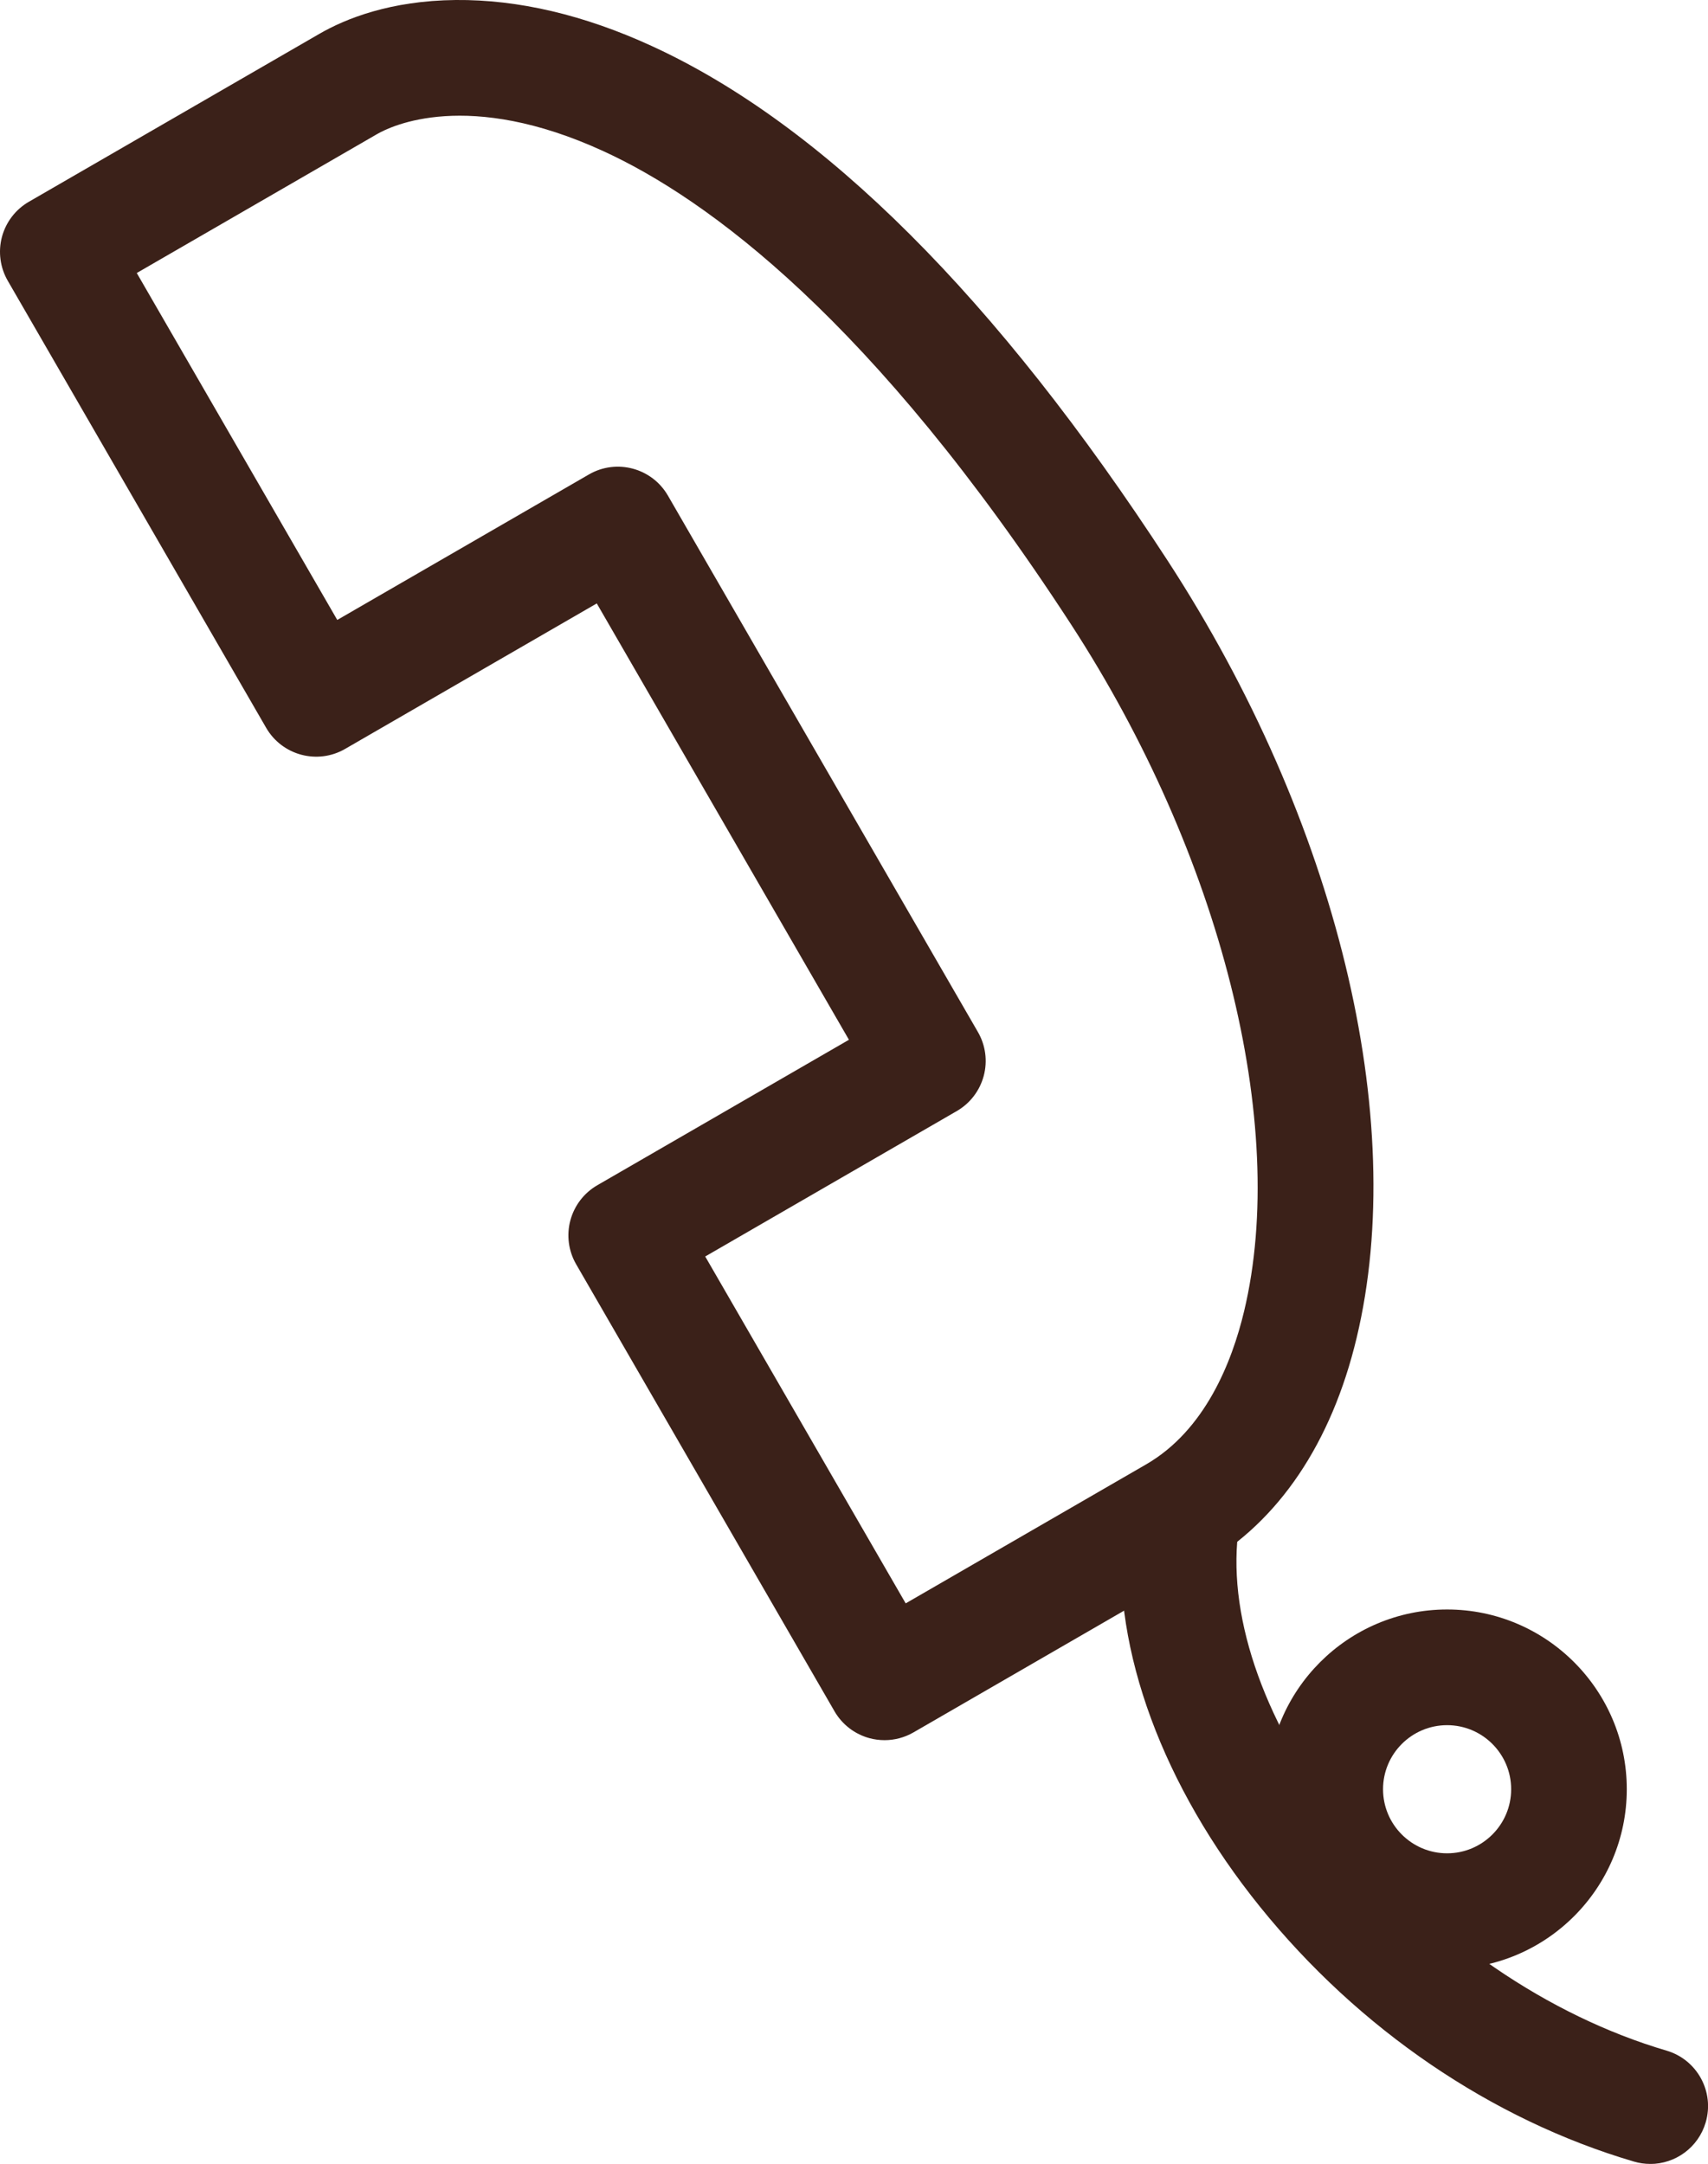
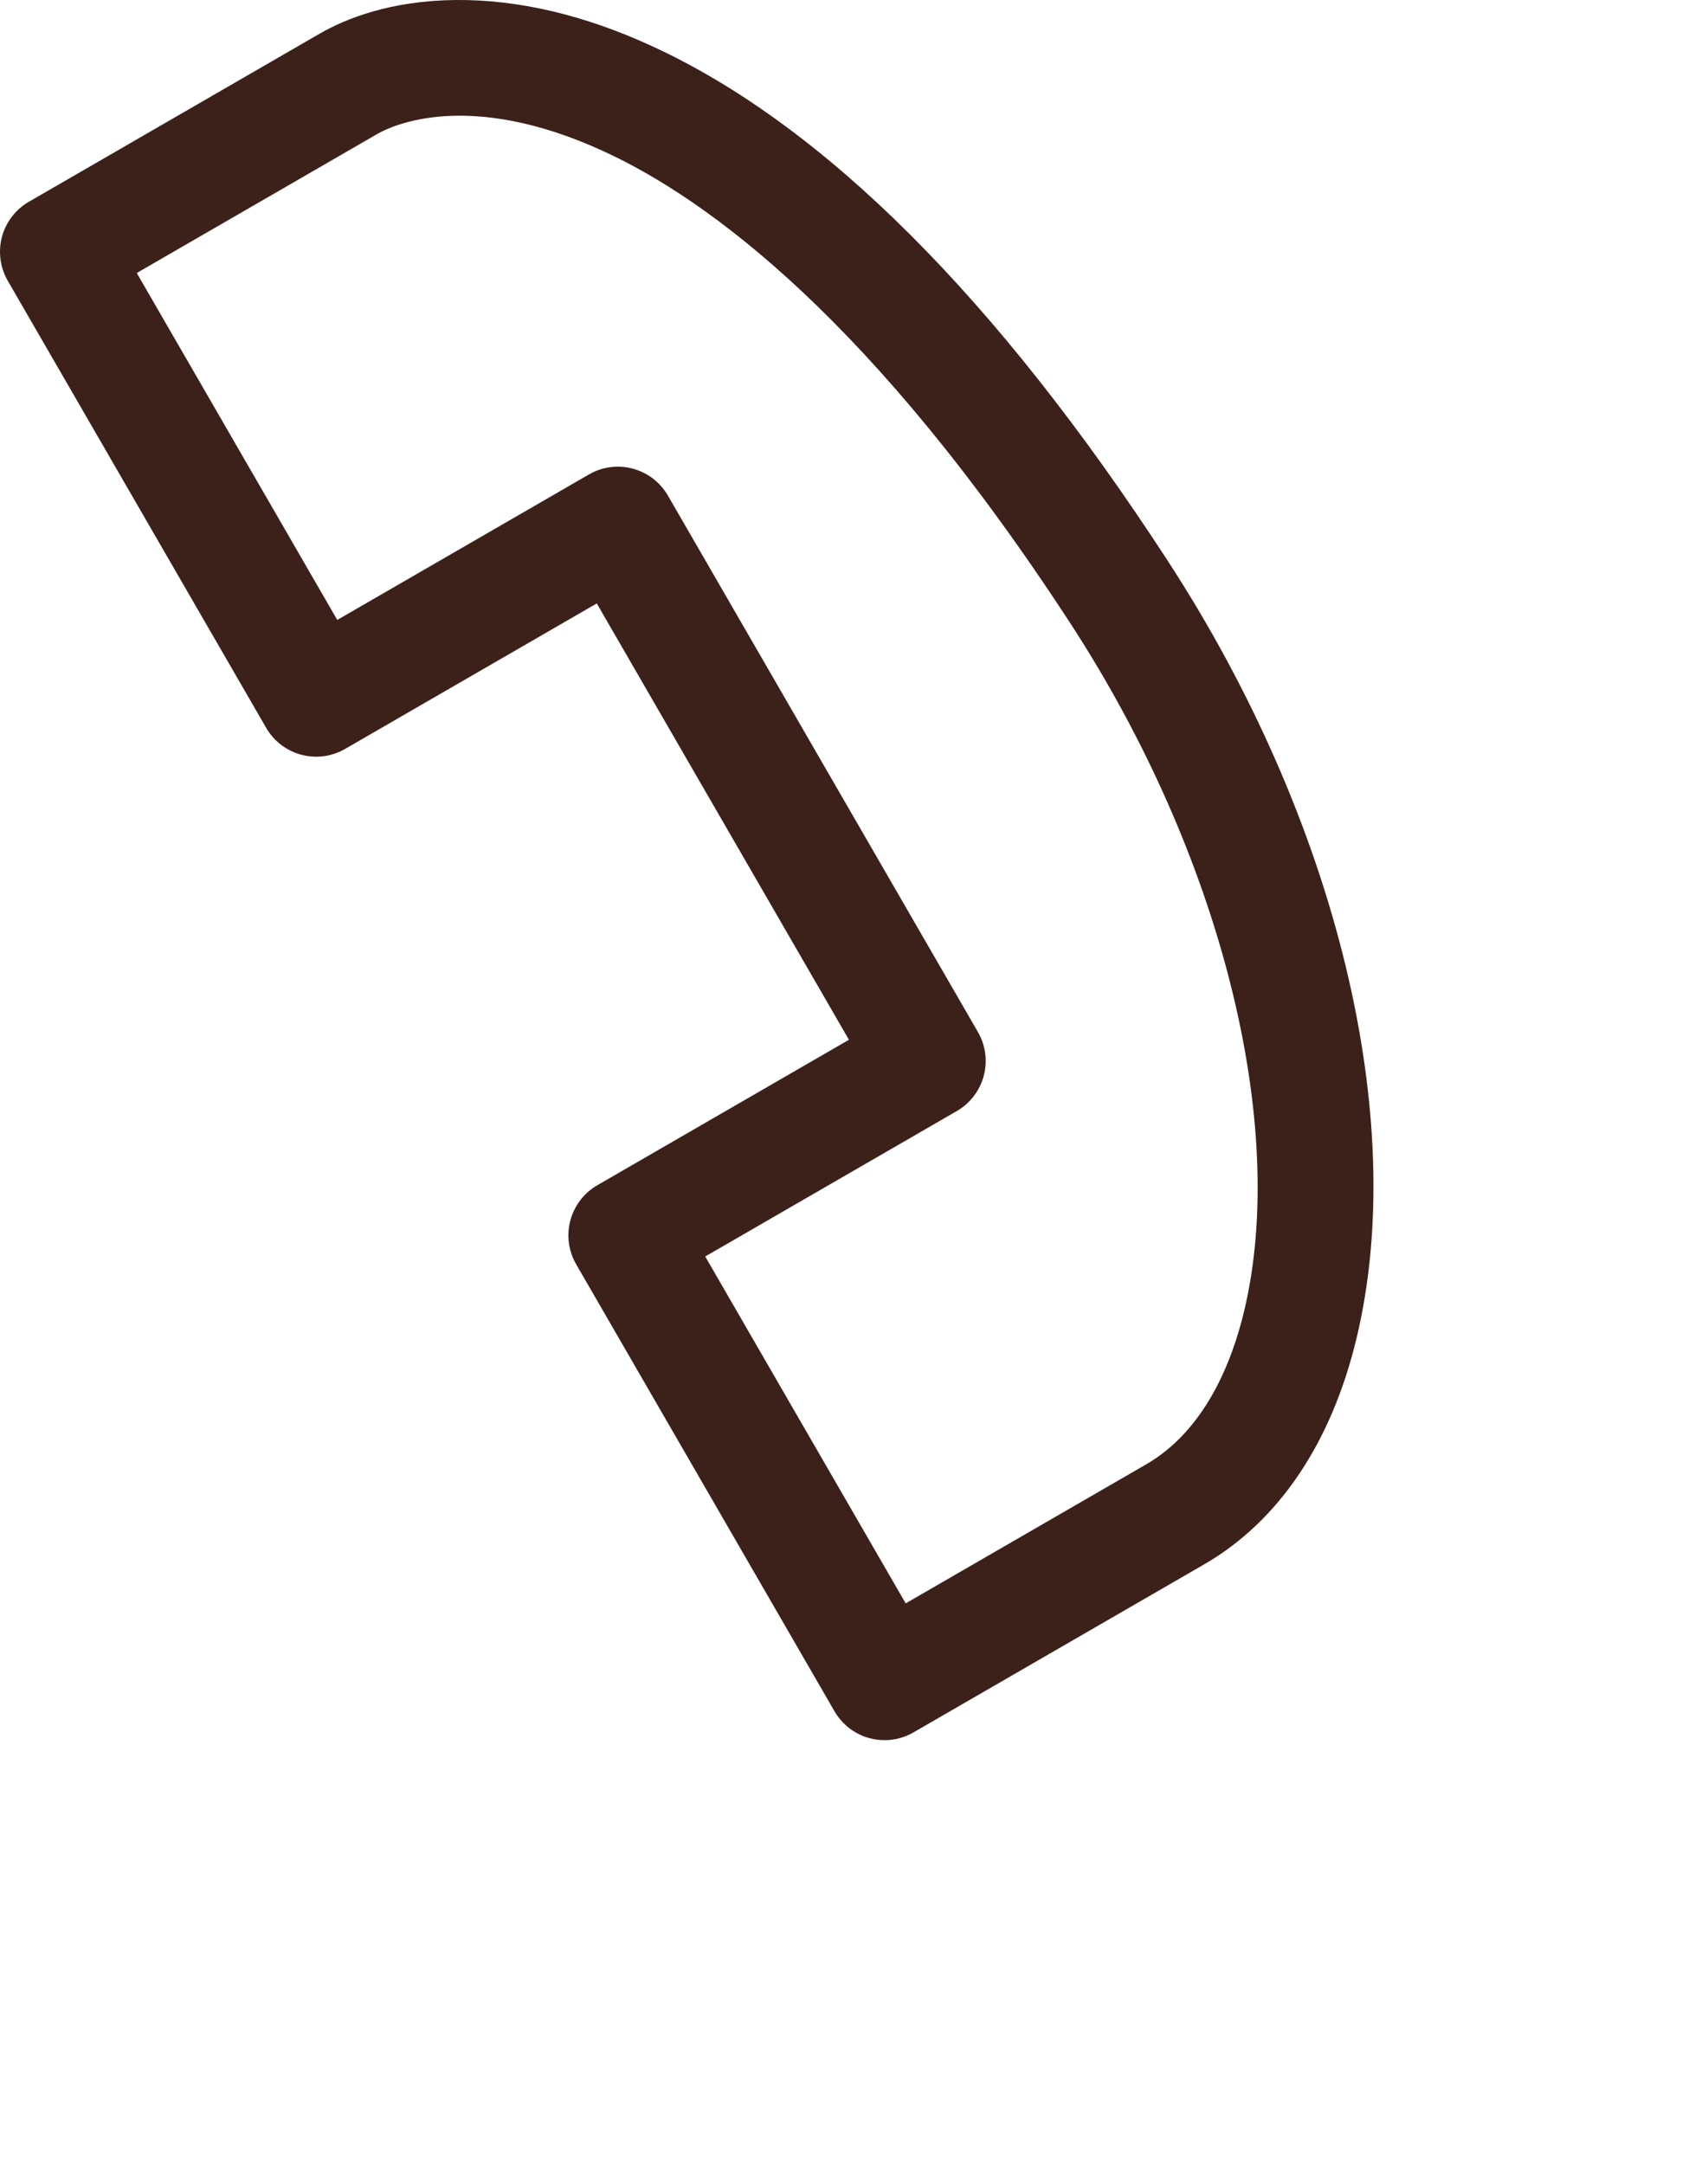
<svg xmlns="http://www.w3.org/2000/svg" id="_レイヤー_2" data-name="レイヤー 2" viewBox="0 0 369.29 467.8">
  <defs>
    <style>
      .cls-1 {
        fill: #3b2119;
        stroke-width: 0px;
      }
    </style>
  </defs>
  <g id="layer">
    <g>
      <path class="cls-1" d="M191.25,376.19c-1.08,0-2.17-.14-3.23-.42-3.2-.86-5.93-2.95-7.59-5.82l-55.86-96.64c-1.66-2.87-2.11-6.28-1.25-9.49.86-3.2,2.95-5.93,5.82-7.59l54.41-31.45-54.52-94.33-54.41,31.45c-5.98,3.46-13.62,1.41-17.08-4.57L1.68,60.7C.02,57.83-.43,54.41.42,51.21c.86-3.2,2.95-5.93,5.82-7.59L69.06,7.31C74.7,4.05,84.38.14,98.53,0c13.49-.12,27.77,3.22,42.46,9.98,37.02,17.02,74.54,54.46,111.5,111.27,36.54,56.17,52.19,120.55,40.82,168.01-5.43,22.68-16.83,39.6-32.98,48.94l-62.82,36.31c-1.92,1.11-4.08,1.68-6.26,1.68ZM152.47,271.62l43.35,75,51.99-30.05c12.71-7.35,18.54-22.06,21.18-33.11,9.67-40.4-5.04-98.71-37.47-148.56-42.78-65.76-78.53-91.87-100.99-102.19-29.38-13.51-45.94-5.49-48.97-3.74h0l-51.99,30.05,43.35,75,54.41-31.45c5.97-3.46,13.62-1.41,17.08,4.57l67.03,115.97c1.66,2.87,2.11,6.28,1.25,9.49-.86,3.2-2.95,5.93-5.82,7.59l-54.41,31.45Z" />
-       <path class="cls-1" d="M312.88,425.64c-21.42,0-38.85-17.43-38.85-38.85s17.43-38.85,38.85-38.85,38.85,17.43,38.85,38.85-17.43,38.85-38.85,38.85ZM312.88,372.95c-7.64,0-13.85,6.21-13.85,13.85s6.21,13.85,13.85,13.85,13.85-6.21,13.85-13.85-6.21-13.85-13.85-13.85Z" />
-       <path class="cls-1" d="M356.8,467.8c-1.17,0-2.36-.16-3.53-.51-30.77-9.05-59.48-28.61-80.84-55.08-20.99-26.01-31.87-55.49-29.85-80.86.55-6.88,6.58-12.01,13.45-11.47,6.88.55,12.02,6.57,11.47,13.45-1.52,19.07,7.37,42.09,24.39,63.18,17.94,22.22,42.88,39.28,68.44,46.8,6.62,1.95,10.41,8.9,8.46,15.52-1.6,5.45-6.58,8.98-11.99,8.98Z" />
    </g>
  </g>
</svg>